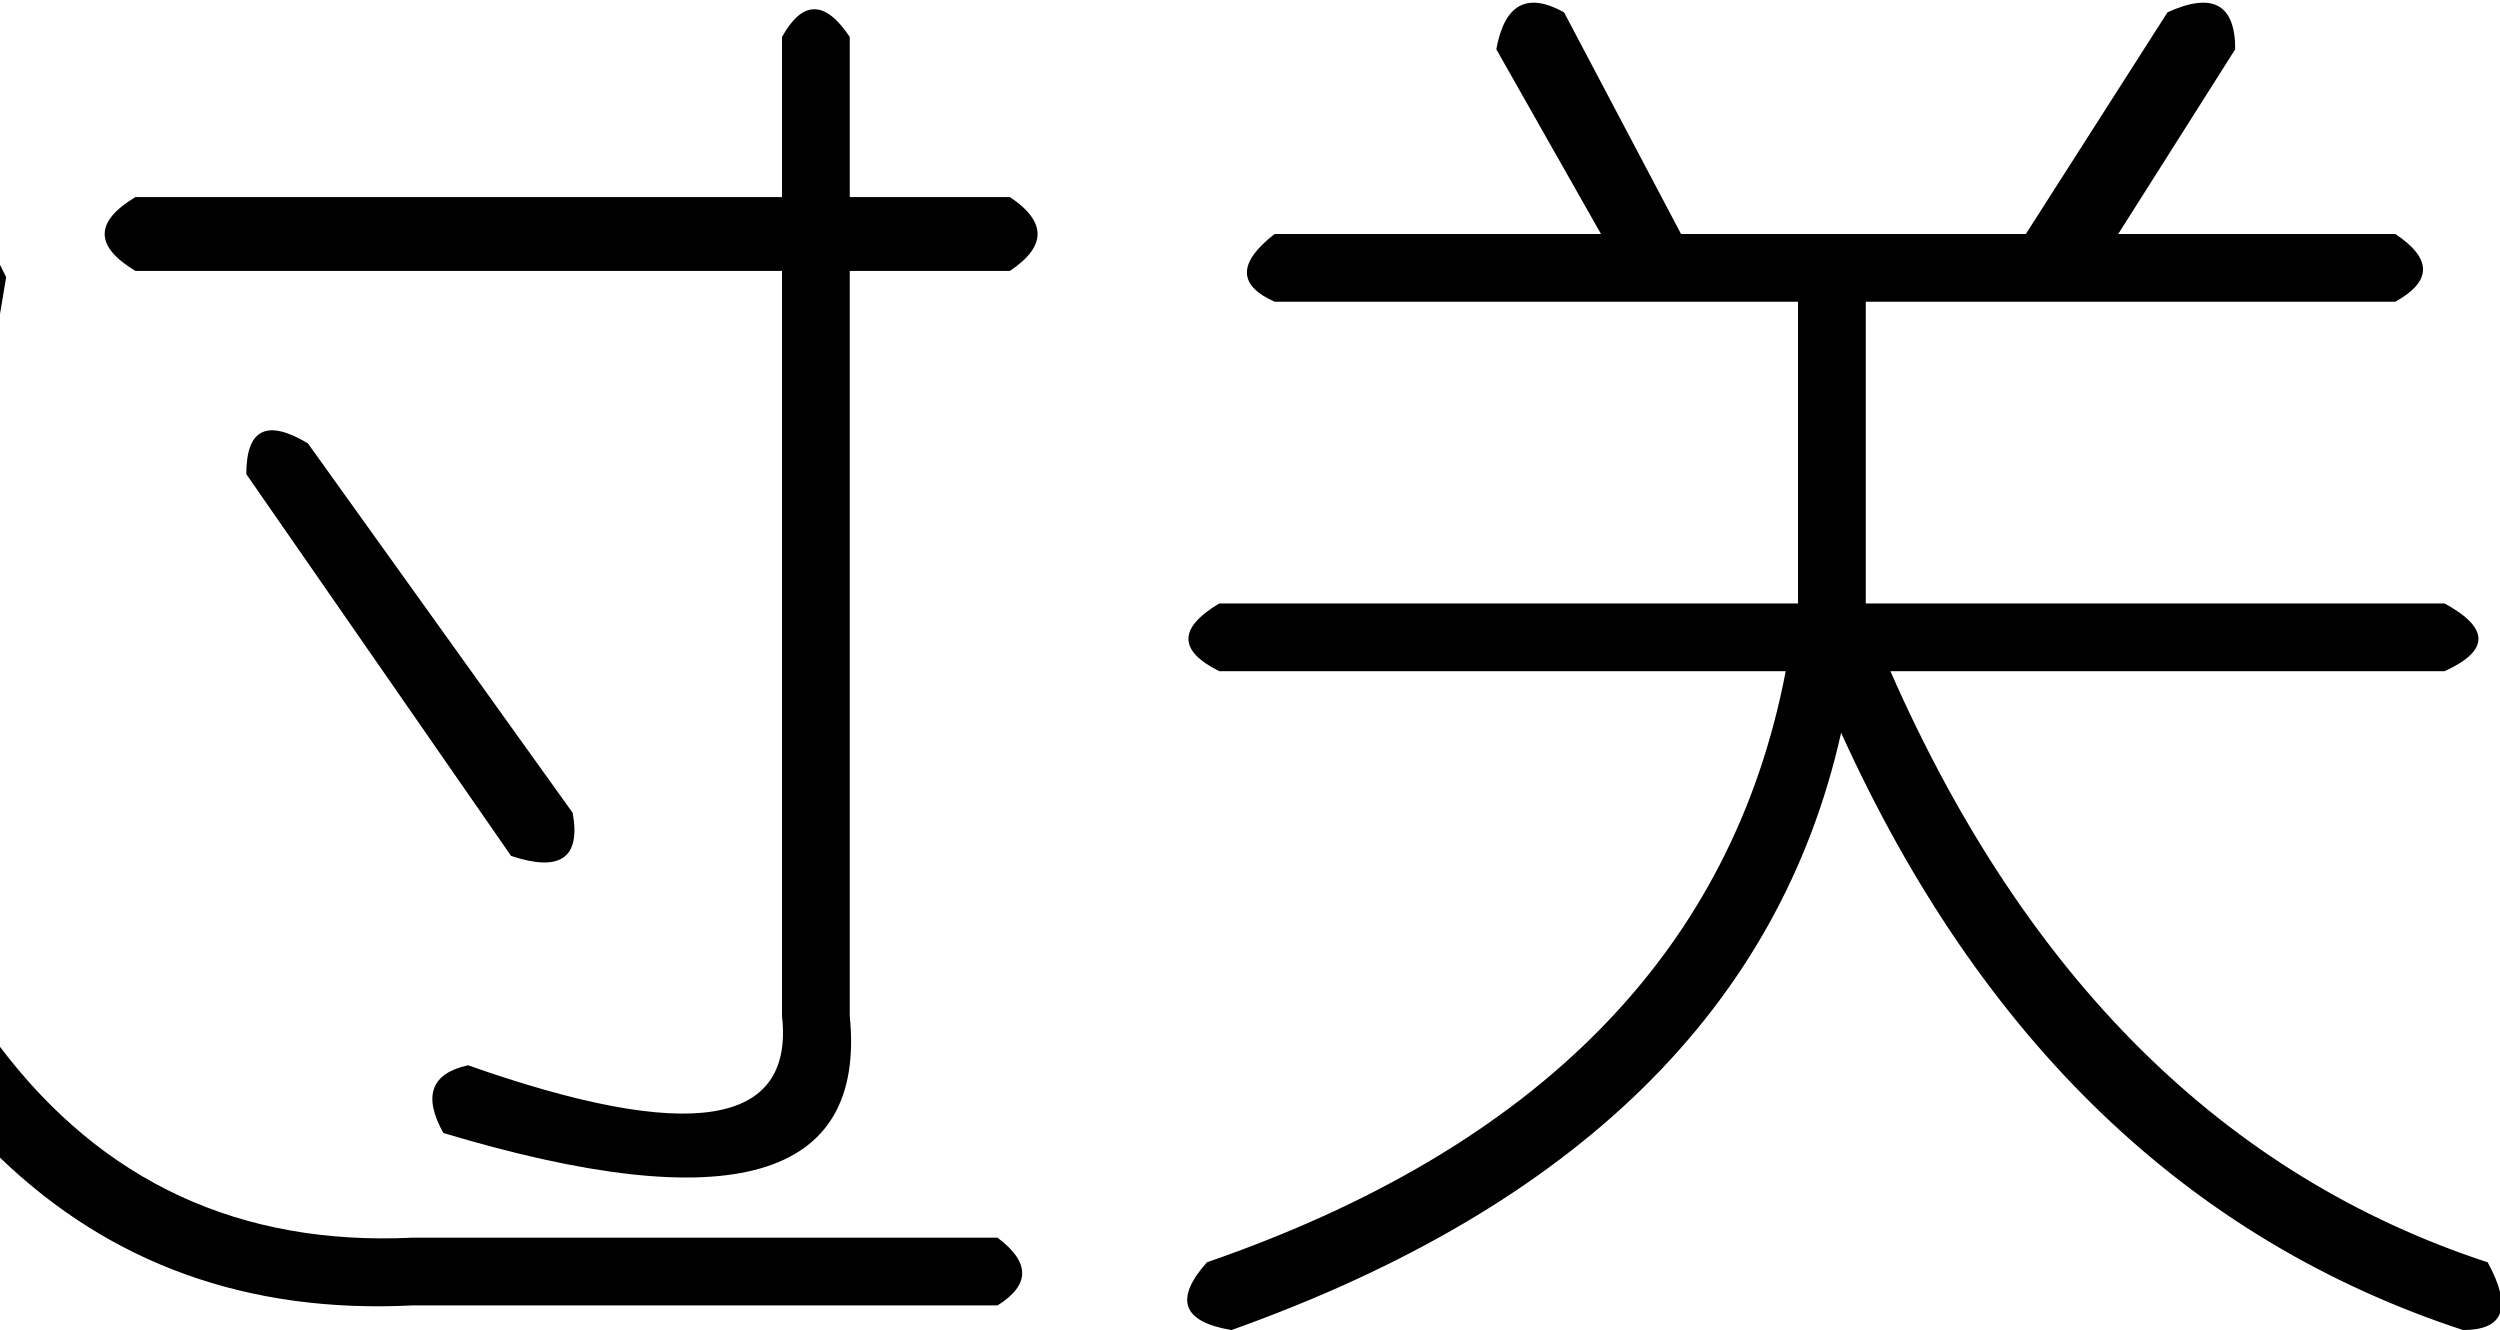
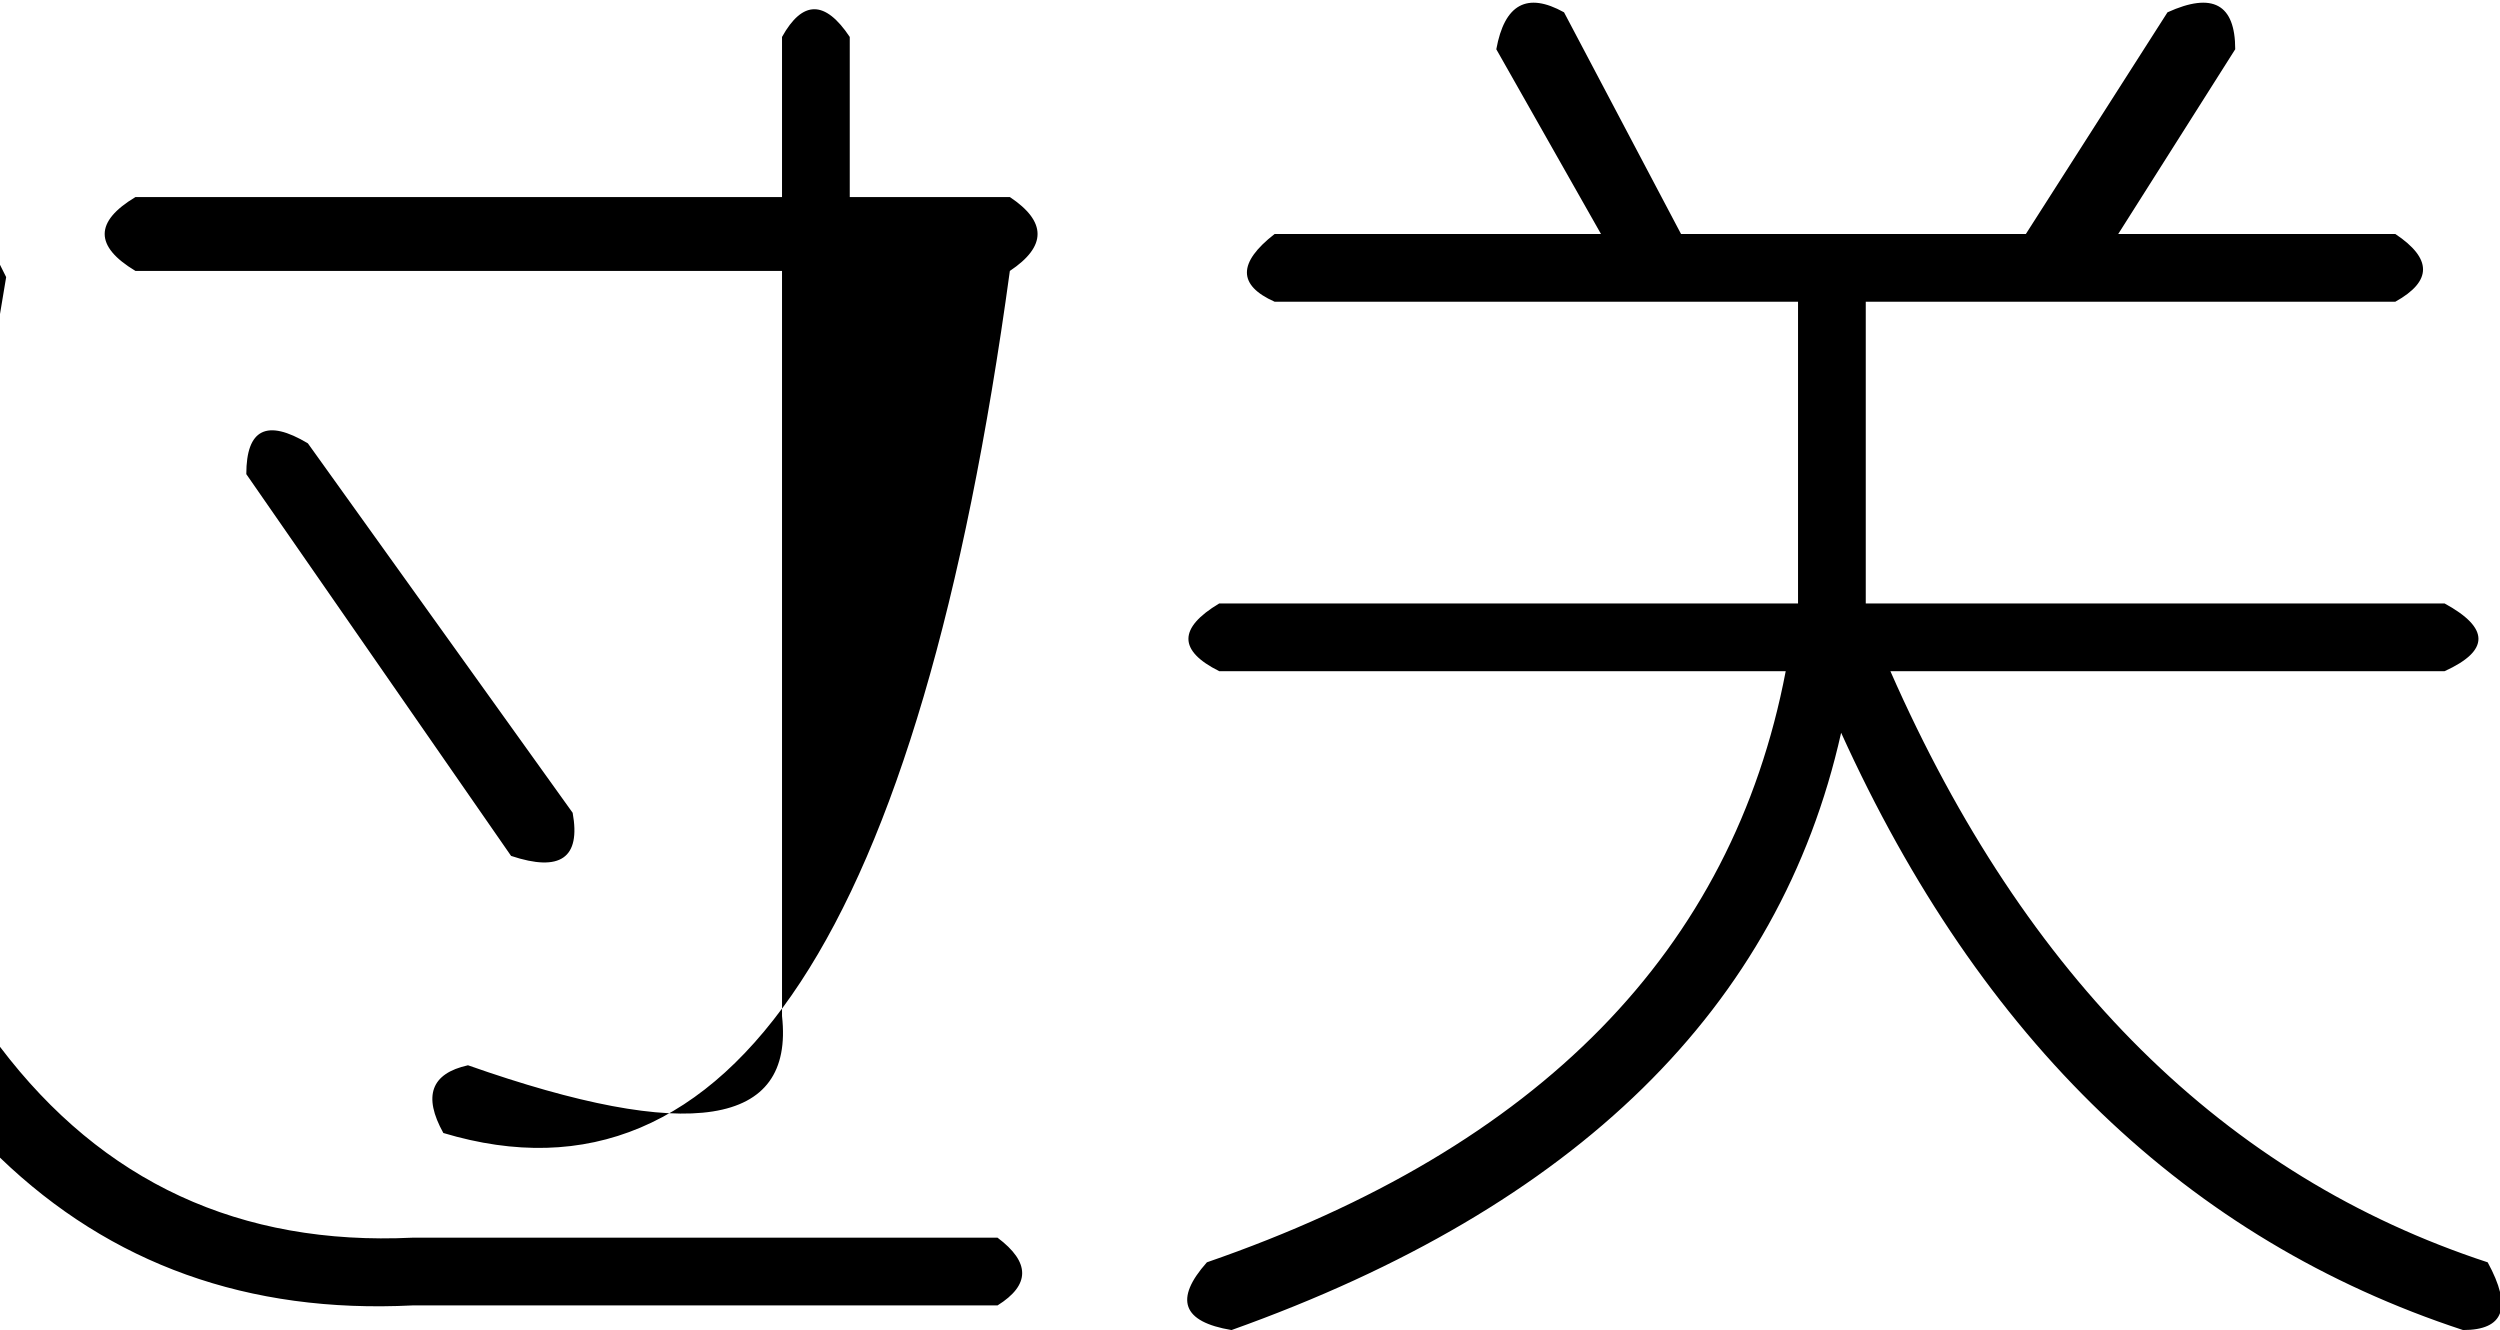
<svg xmlns="http://www.w3.org/2000/svg" height="10.8px" width="20.3px">
  <g transform="matrix(1.0, 0.0, 0.0, 1.0, 28.3, 42.65)">
-     <path d="M-8.85 -40.2 L-13.15 -40.2 -13.15 -37.75 -8.45 -37.75 Q-7.9 -37.45 -8.45 -37.2 L-12.95 -37.2 Q-11.3 -33.45 -8.1 -32.4 -7.8 -31.85 -8.3 -31.85 -11.65 -32.95 -13.35 -36.7 -14.1 -33.35 -18.3 -31.85 -18.9 -31.95 -18.5 -32.4 -14.45 -33.8 -13.8 -37.2 L-18.4 -37.2 Q-18.9 -37.45 -18.4 -37.75 L-13.7 -37.75 -13.7 -40.2 -17.95 -40.2 Q-18.4 -40.4 -17.95 -40.75 L-15.3 -40.75 -16.15 -42.25 Q-16.05 -42.8 -15.6 -42.55 L-14.65 -40.75 -11.85 -40.75 -10.7 -42.55 Q-10.15 -42.8 -10.15 -42.25 L-11.1 -40.75 -8.85 -40.75 Q-8.4 -40.45 -8.85 -40.2 M-20.1 -40.45 L-21.4 -40.45 -21.4 -34.4 Q-21.2 -32.4 -24.7 -33.45 -24.95 -33.9 -24.5 -34.0 -21.8 -33.05 -21.95 -34.4 L-21.95 -40.45 -27.2 -40.45 Q-27.7 -40.75 -27.2 -41.05 L-21.95 -41.05 -21.95 -42.35 Q-21.7 -42.8 -21.4 -42.35 L-21.4 -41.05 -20.1 -41.05 Q-19.65 -40.75 -20.1 -40.45 M-20.2 -32.05 L-24.95 -32.05 Q-26.95 -31.95 -28.3 -33.25 L-28.3 -34.15 Q-27.05 -32.5 -24.95 -32.6 L-20.2 -32.6 Q-19.8 -32.3 -20.2 -32.05 M-28.3 -40.1 L-28.3 -40.5 -28.25 -40.4 -28.3 -40.1 M-25.8 -39.05 L-23.65 -36.05 Q-23.55 -35.5 -24.15 -35.7 L-26.3 -38.8 Q-26.3 -39.35 -25.8 -39.05" fill="#000000" fill-rule="evenodd" stroke="none" />
+     <path d="M-8.85 -40.2 L-13.15 -40.2 -13.15 -37.75 -8.45 -37.75 Q-7.9 -37.45 -8.45 -37.2 L-12.95 -37.2 Q-11.3 -33.45 -8.1 -32.4 -7.8 -31.85 -8.3 -31.85 -11.65 -32.95 -13.35 -36.7 -14.1 -33.35 -18.3 -31.85 -18.9 -31.95 -18.5 -32.4 -14.45 -33.8 -13.8 -37.2 L-18.4 -37.2 Q-18.9 -37.45 -18.4 -37.75 L-13.7 -37.75 -13.7 -40.2 -17.95 -40.2 Q-18.4 -40.4 -17.95 -40.75 L-15.3 -40.75 -16.15 -42.25 Q-16.05 -42.8 -15.6 -42.55 L-14.65 -40.75 -11.85 -40.75 -10.7 -42.55 Q-10.15 -42.8 -10.15 -42.25 L-11.1 -40.75 -8.85 -40.75 Q-8.4 -40.45 -8.85 -40.2 M-20.1 -40.45 Q-21.2 -32.4 -24.7 -33.45 -24.95 -33.9 -24.5 -34.0 -21.8 -33.05 -21.95 -34.4 L-21.95 -40.45 -27.2 -40.45 Q-27.7 -40.75 -27.2 -41.05 L-21.95 -41.05 -21.95 -42.35 Q-21.7 -42.8 -21.4 -42.35 L-21.4 -41.05 -20.1 -41.05 Q-19.65 -40.75 -20.1 -40.45 M-20.2 -32.05 L-24.95 -32.05 Q-26.95 -31.95 -28.3 -33.25 L-28.3 -34.15 Q-27.05 -32.5 -24.95 -32.6 L-20.2 -32.6 Q-19.8 -32.3 -20.2 -32.05 M-28.3 -40.1 L-28.3 -40.5 -28.25 -40.4 -28.3 -40.1 M-25.8 -39.05 L-23.65 -36.05 Q-23.55 -35.5 -24.15 -35.7 L-26.3 -38.8 Q-26.3 -39.35 -25.8 -39.05" fill="#000000" fill-rule="evenodd" stroke="none" />
  </g>
</svg>